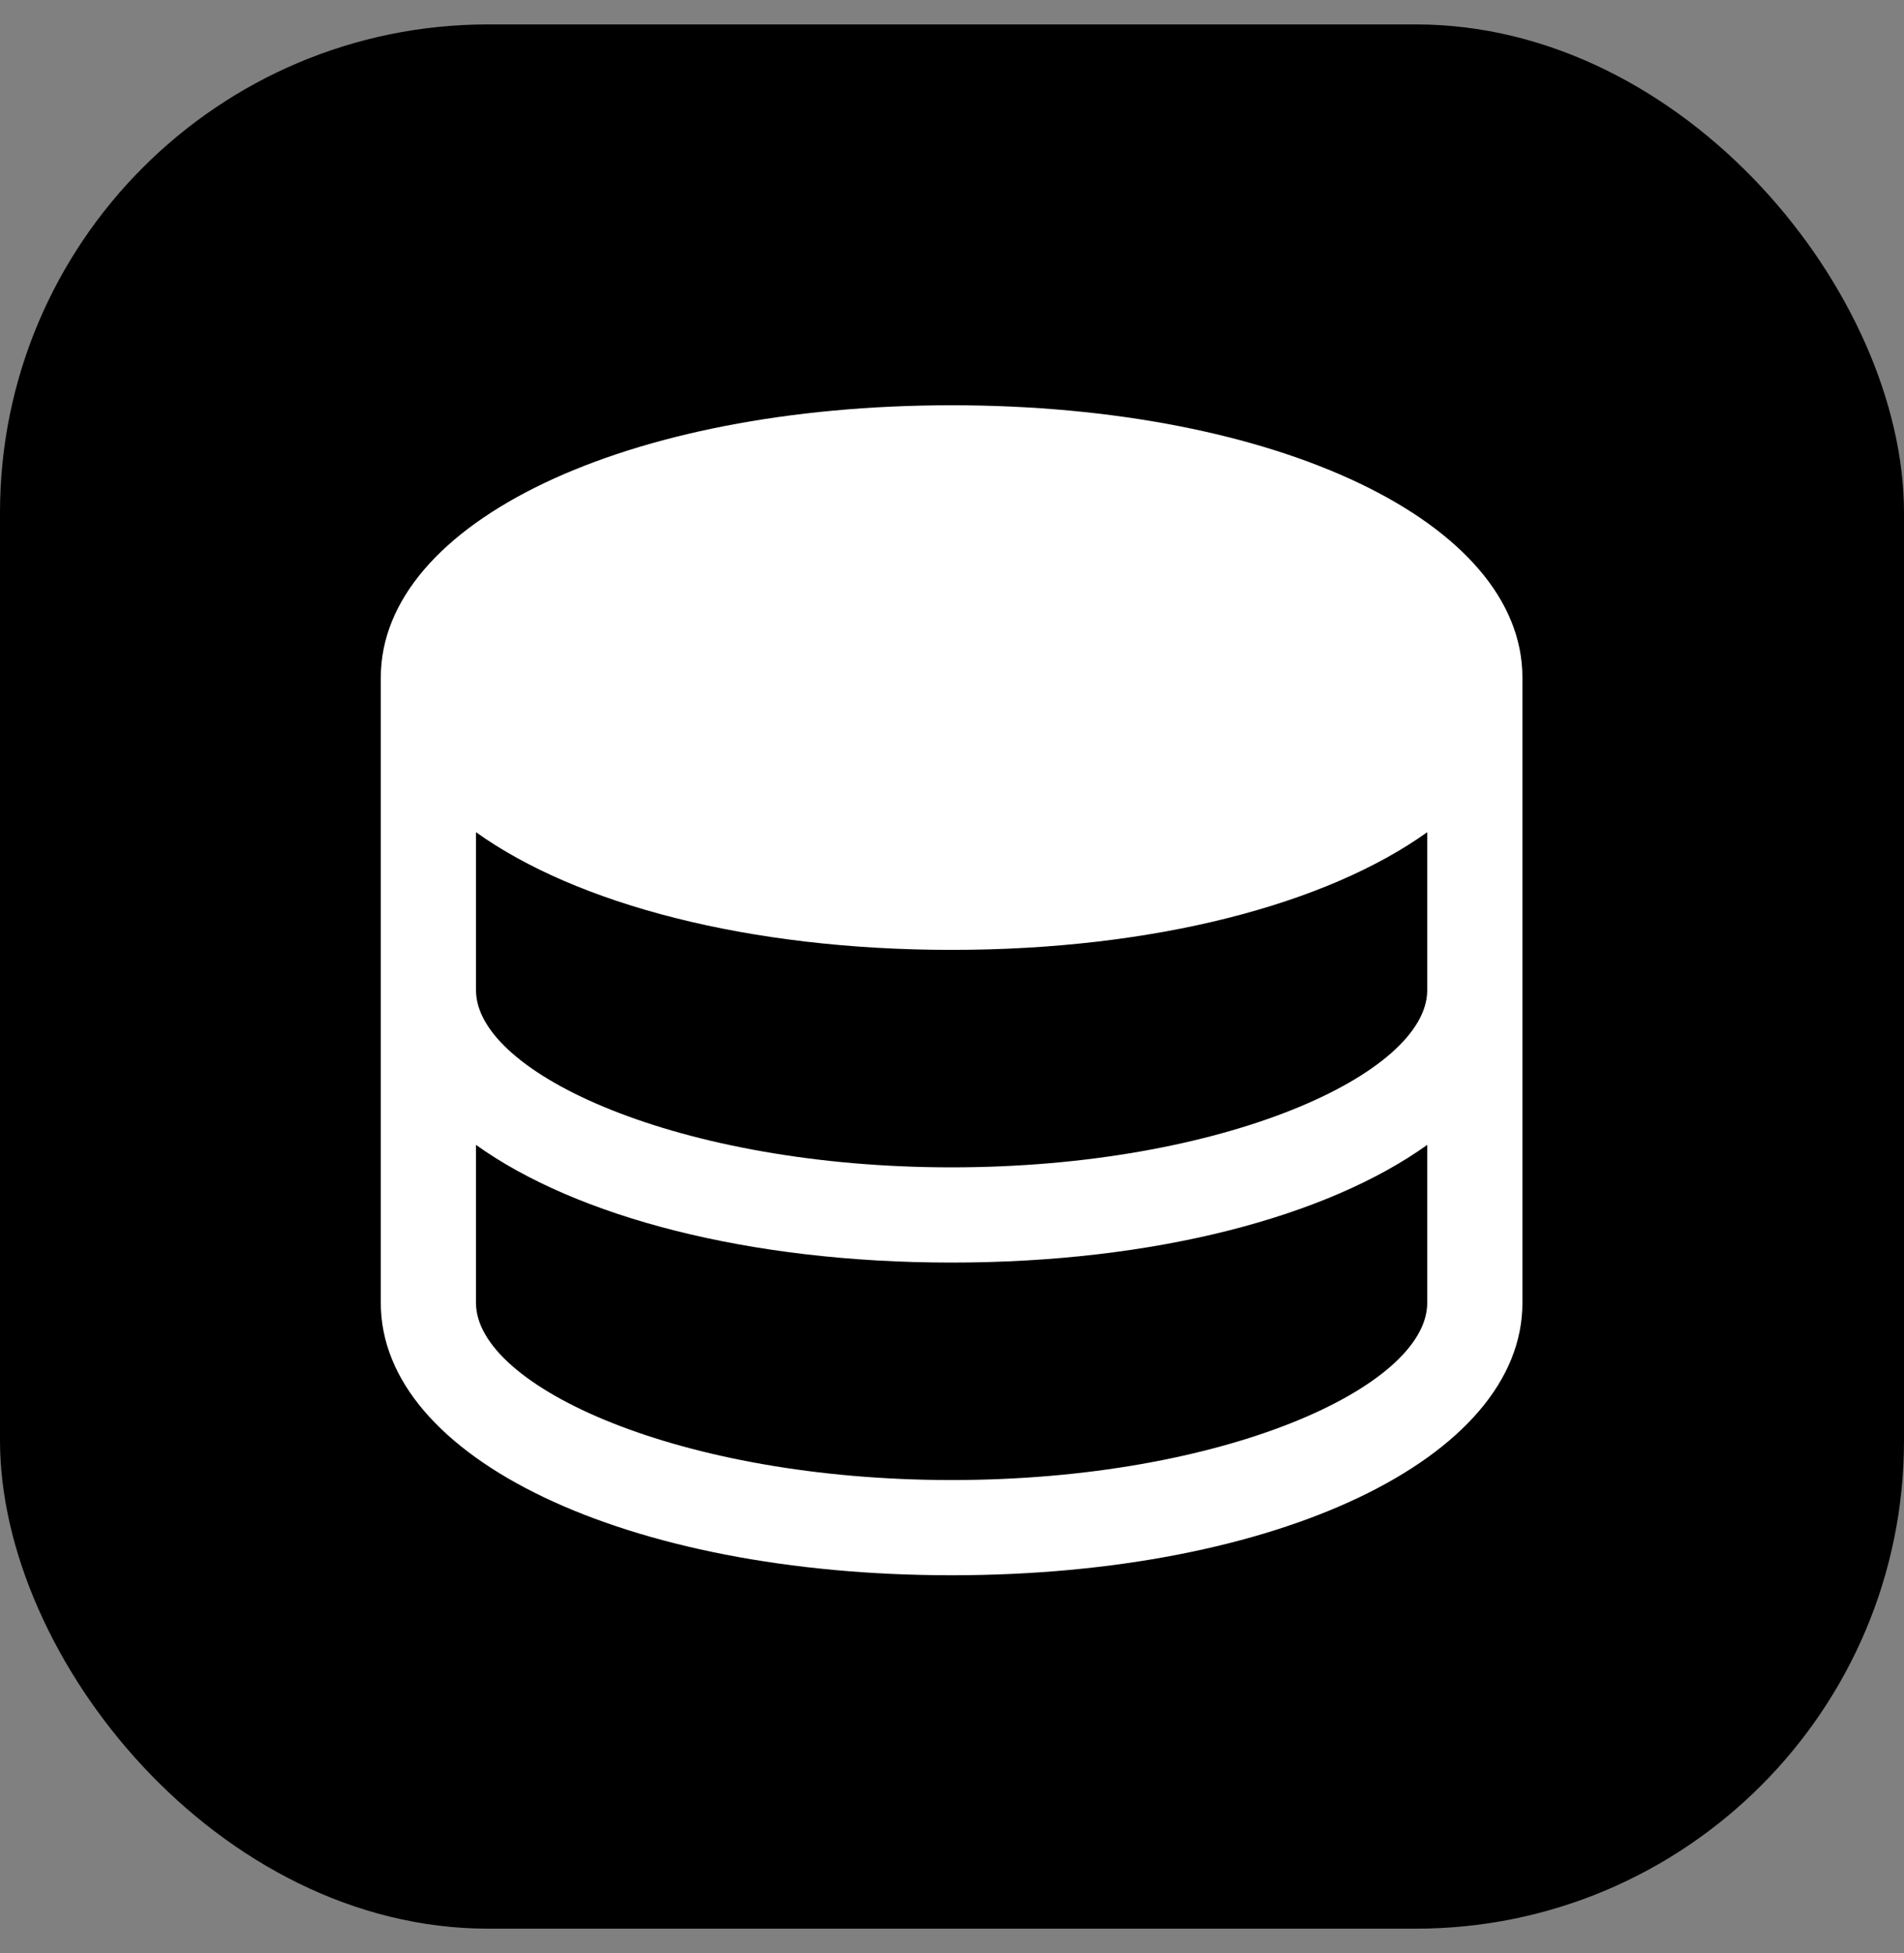
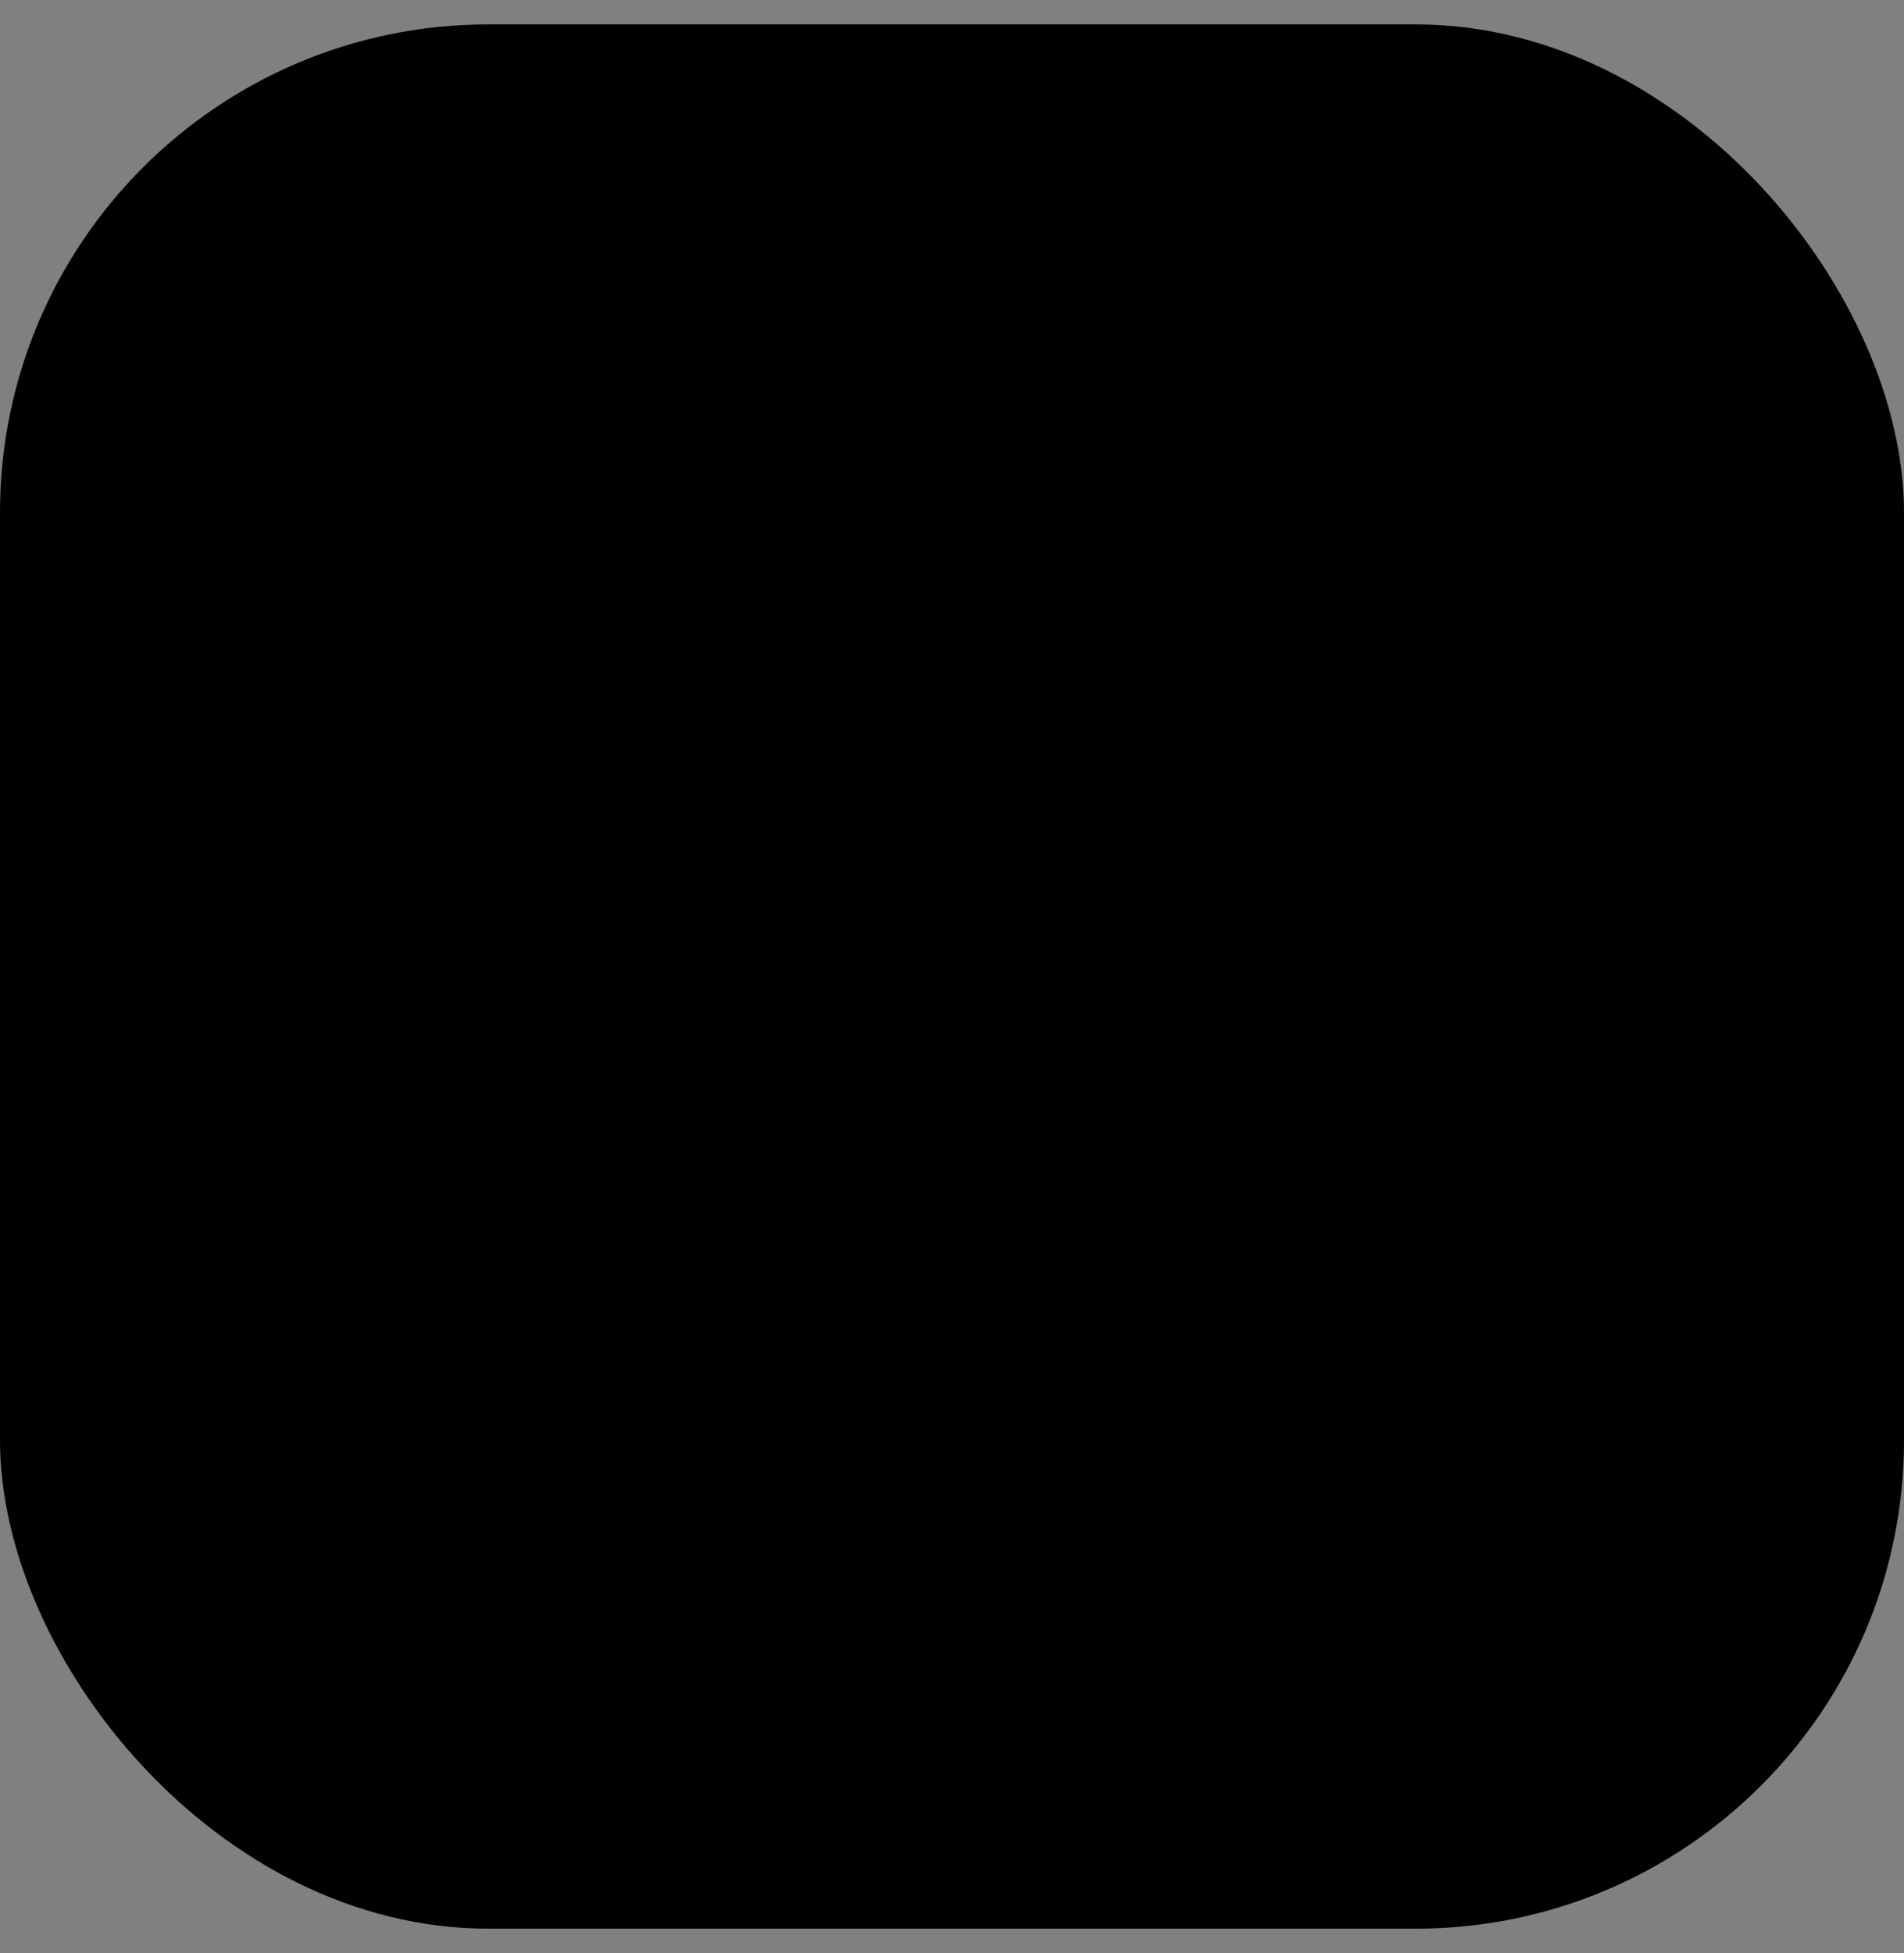
<svg xmlns="http://www.w3.org/2000/svg" width="39" height="40" viewBox="0 0 39 40" fill="none">
  <rect x="0" y="0" width="39" height="40" fill="#808080" stroke="none" />
  <rect y="0.5" width="39" height="39" rx="10" fill="black" />
-   <path d="M19.492 8.3C12.823 8.3 7.8 10.695 7.8 13.877V26.685C7.8 29.867 12.823 32.262 19.492 32.262C26.161 32.262 31.184 29.867 31.184 26.685V13.877C31.184 10.695 26.161 8.3 19.492 8.3ZM19.492 30.312C13.915 30.312 9.75 28.393 9.75 26.685V23.448C11.809 24.922 15.335 25.858 19.492 25.858C23.649 25.858 27.175 24.922 29.234 23.448V26.685C29.234 28.401 25.069 30.312 19.492 30.312ZM19.492 23.908C13.915 23.908 9.75 21.989 9.75 20.281V17.044C11.809 18.518 15.335 19.454 19.492 19.454C23.649 19.454 27.175 18.518 29.234 17.044V20.281C29.234 21.989 25.069 23.908 19.492 23.908Z" fill="white" />
</svg>